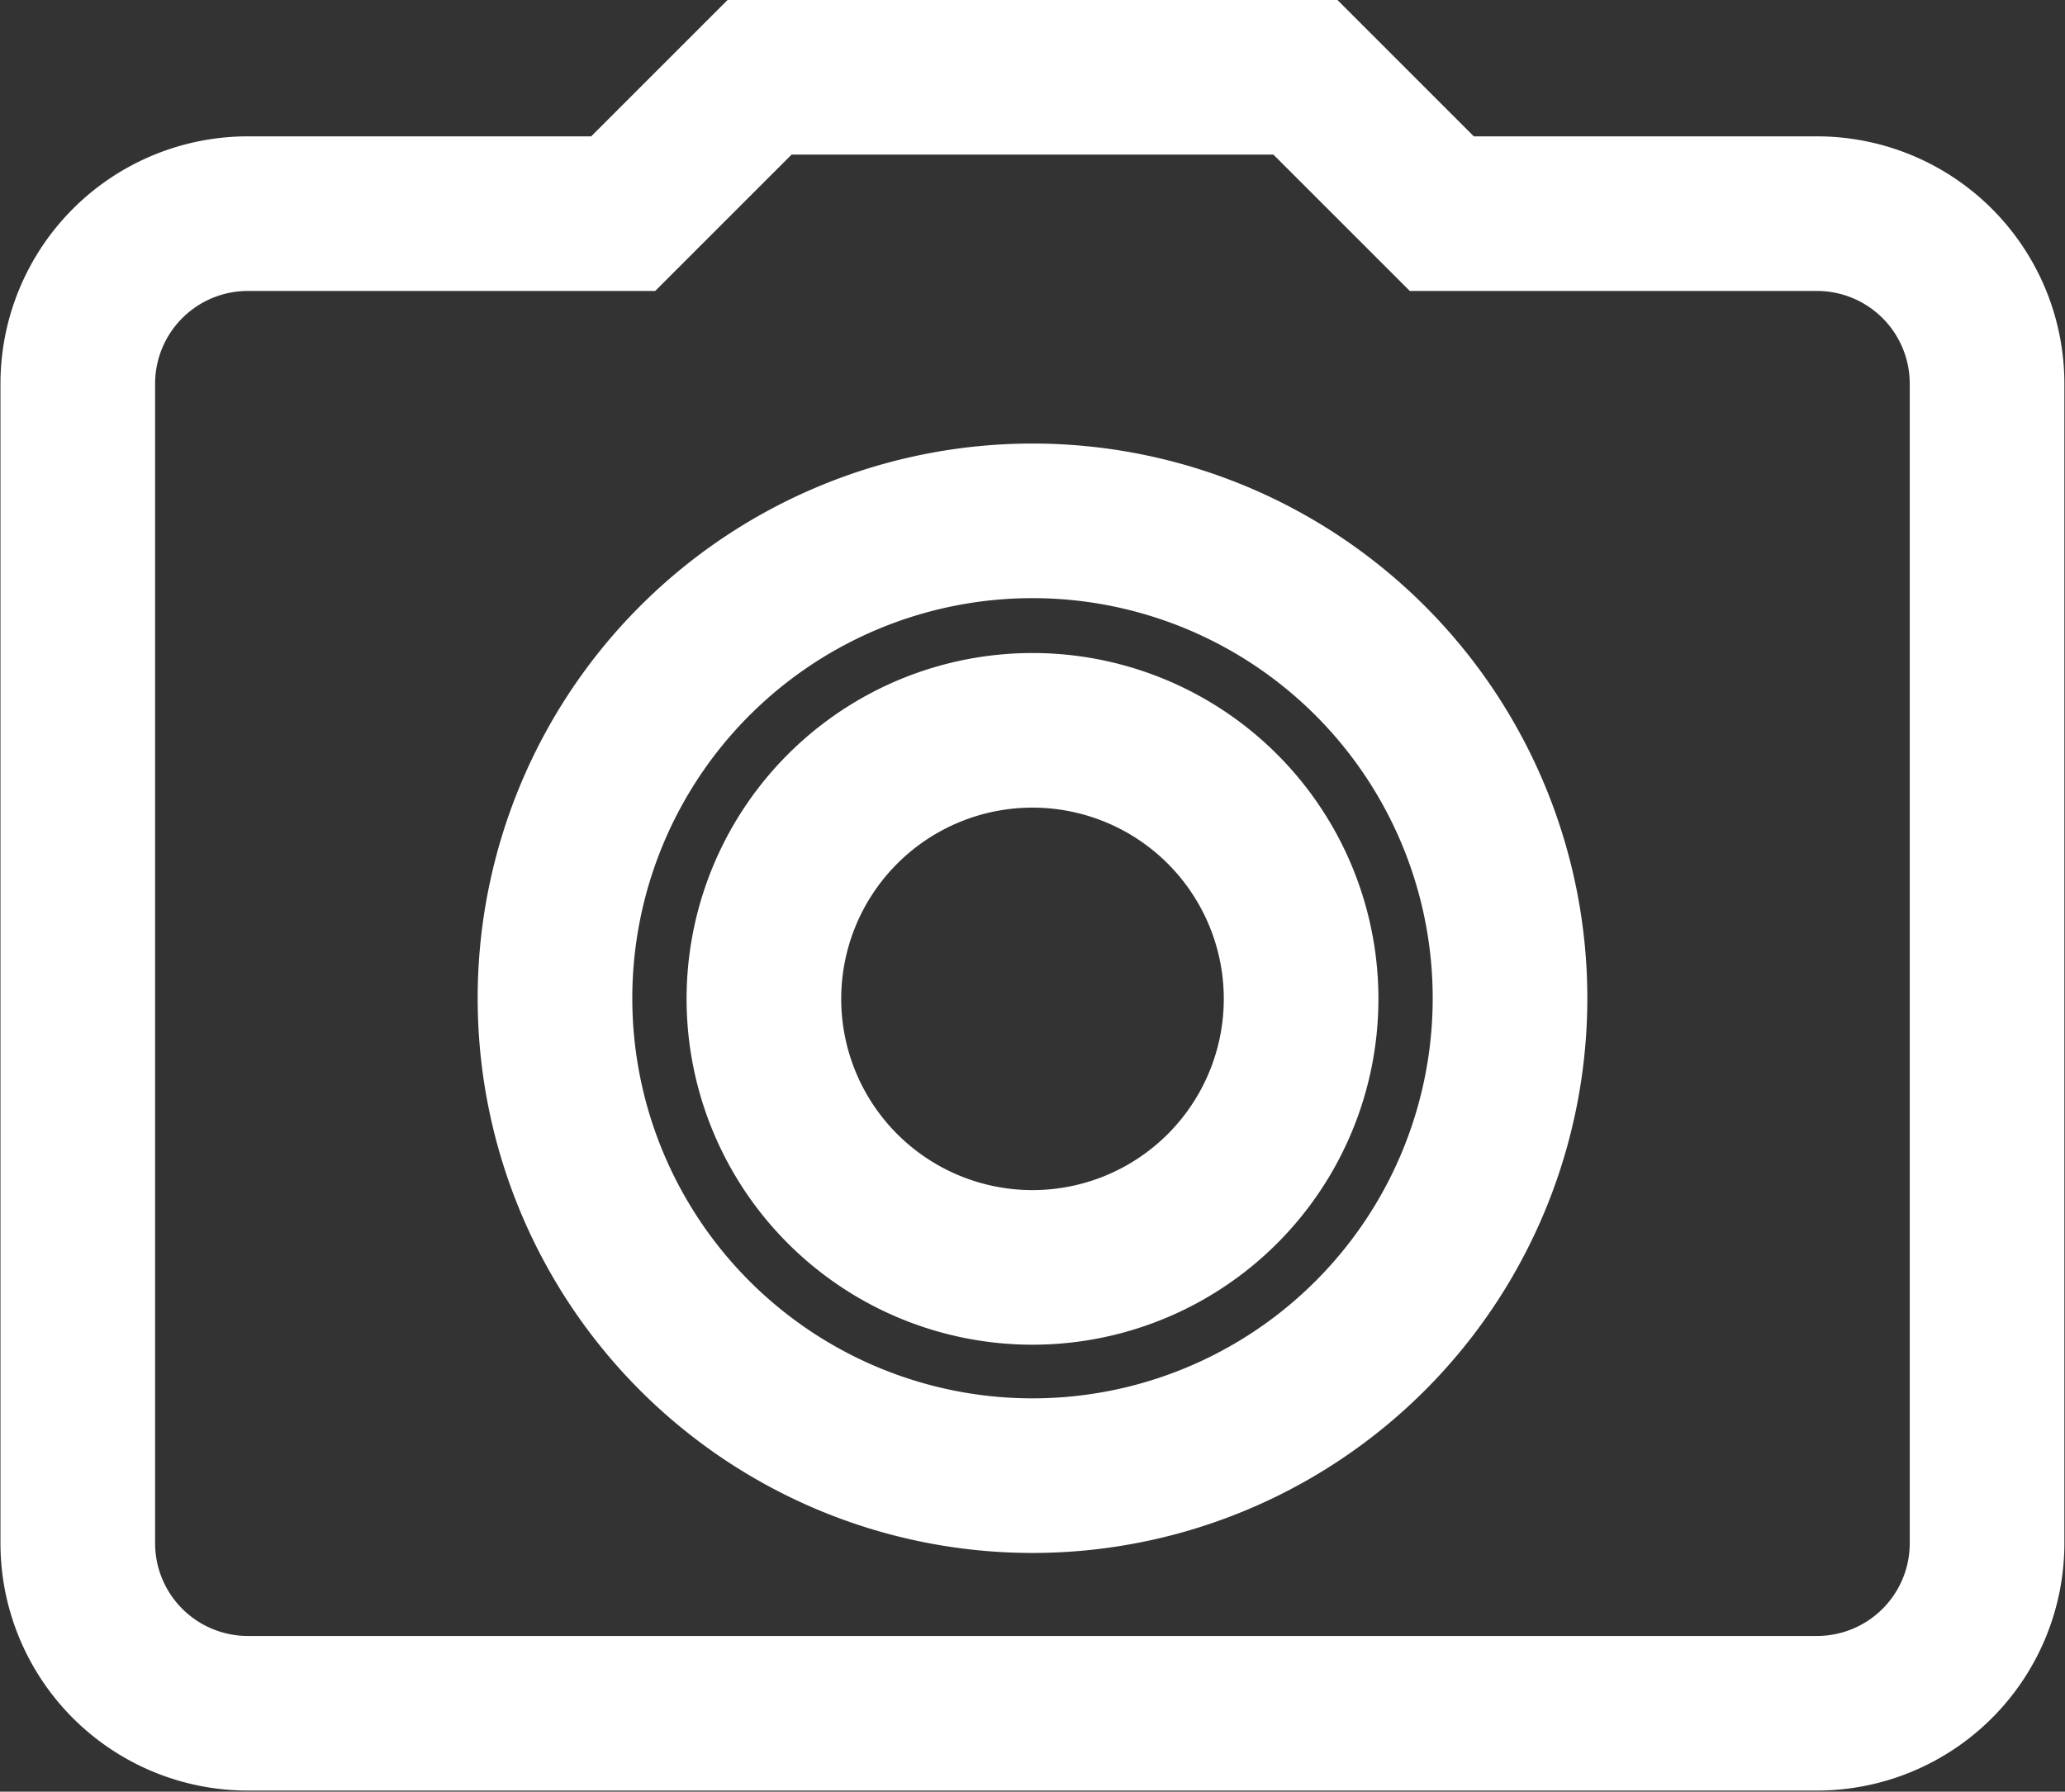
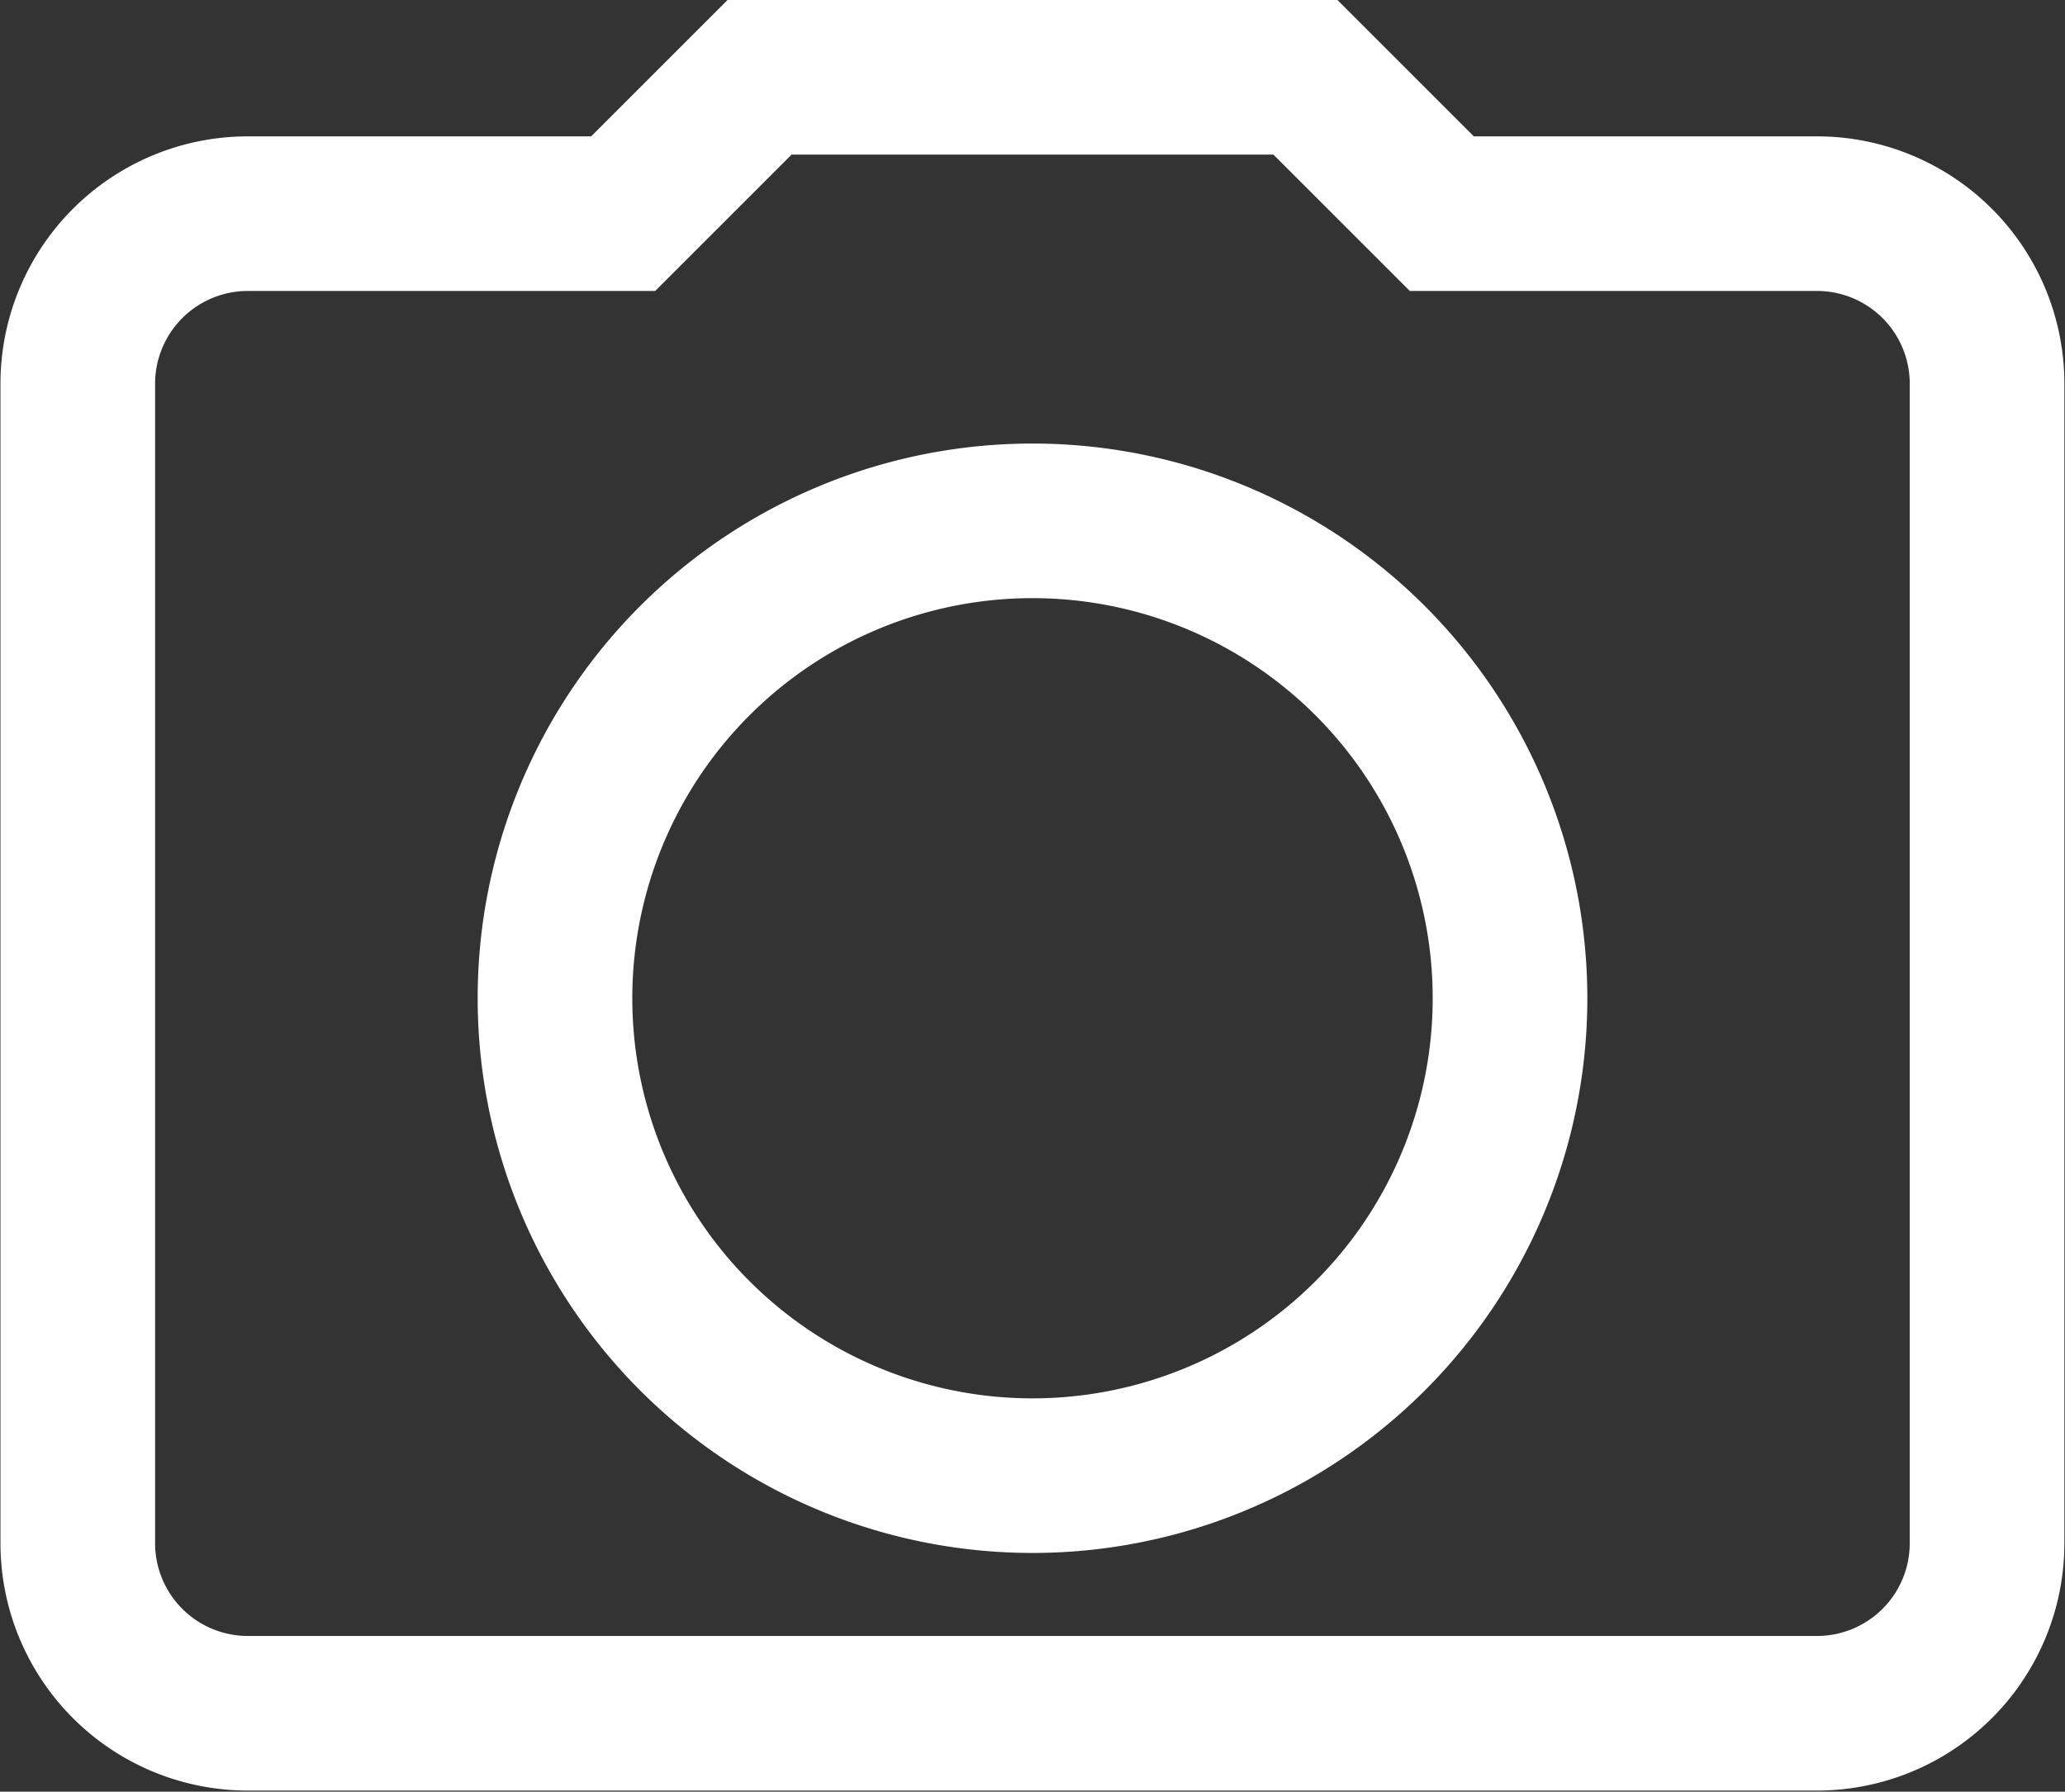
<svg xmlns="http://www.w3.org/2000/svg" width="13.354" height="11.589" viewBox="0 0 13.354 11.589">
  <rect x="0" y="0" width="13.354" height="11.589" fill="#333333" stroke="none" />
  <g id="Icon_ionic-md-camera" data-name="Icon ionic-md-camera" transform="translate(0.5 0.5)">
-     <path id="Path_175" data-name="Path 175" d="M17.045,17a1.737,1.737,0,1,1-1.737-1.737A1.737,1.737,0,0,1,17.045,17Z" transform="translate(-9.131 -11.039)" fill="none" stroke="#fff" stroke-width="1" />
    <path id="Path_176" data-name="Path 176" d="M13.5,5.382H11.074L10.192,4.5H6.662l-.882.882H3.353a1.1,1.1,0,0,0-1.1,1.1v7.5a1.1,1.1,0,0,0,1.1,1.1H13.5a1.1,1.1,0,0,0,1.1-1.1v-7.5A1.1,1.1,0,0,0,13.5,5.382ZM8.427,13.545a3.088,3.088,0,1,1,3.088-3.088A3.088,3.088,0,0,1,8.427,13.545Z" transform="translate(-2.25 -4.5)" fill="none" stroke="#fff" stroke-width="1" />
  </g>
</svg>